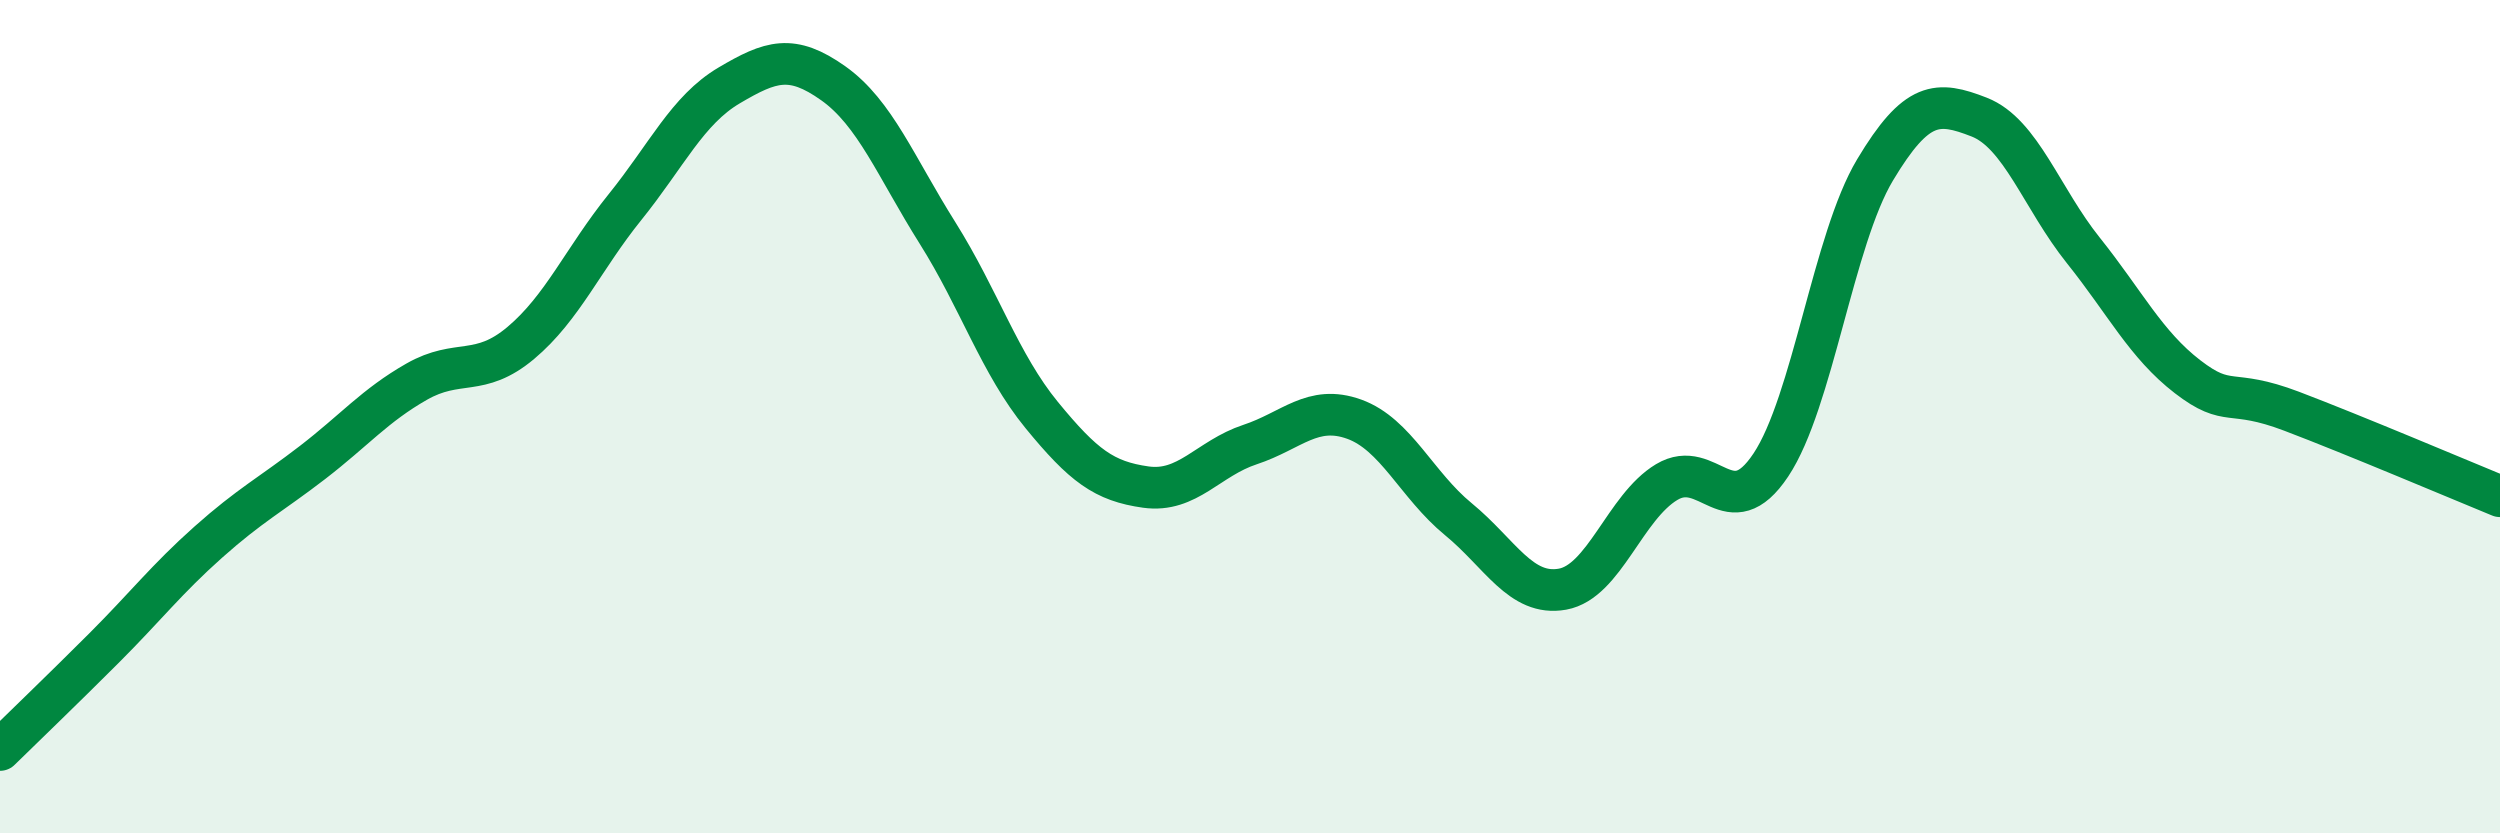
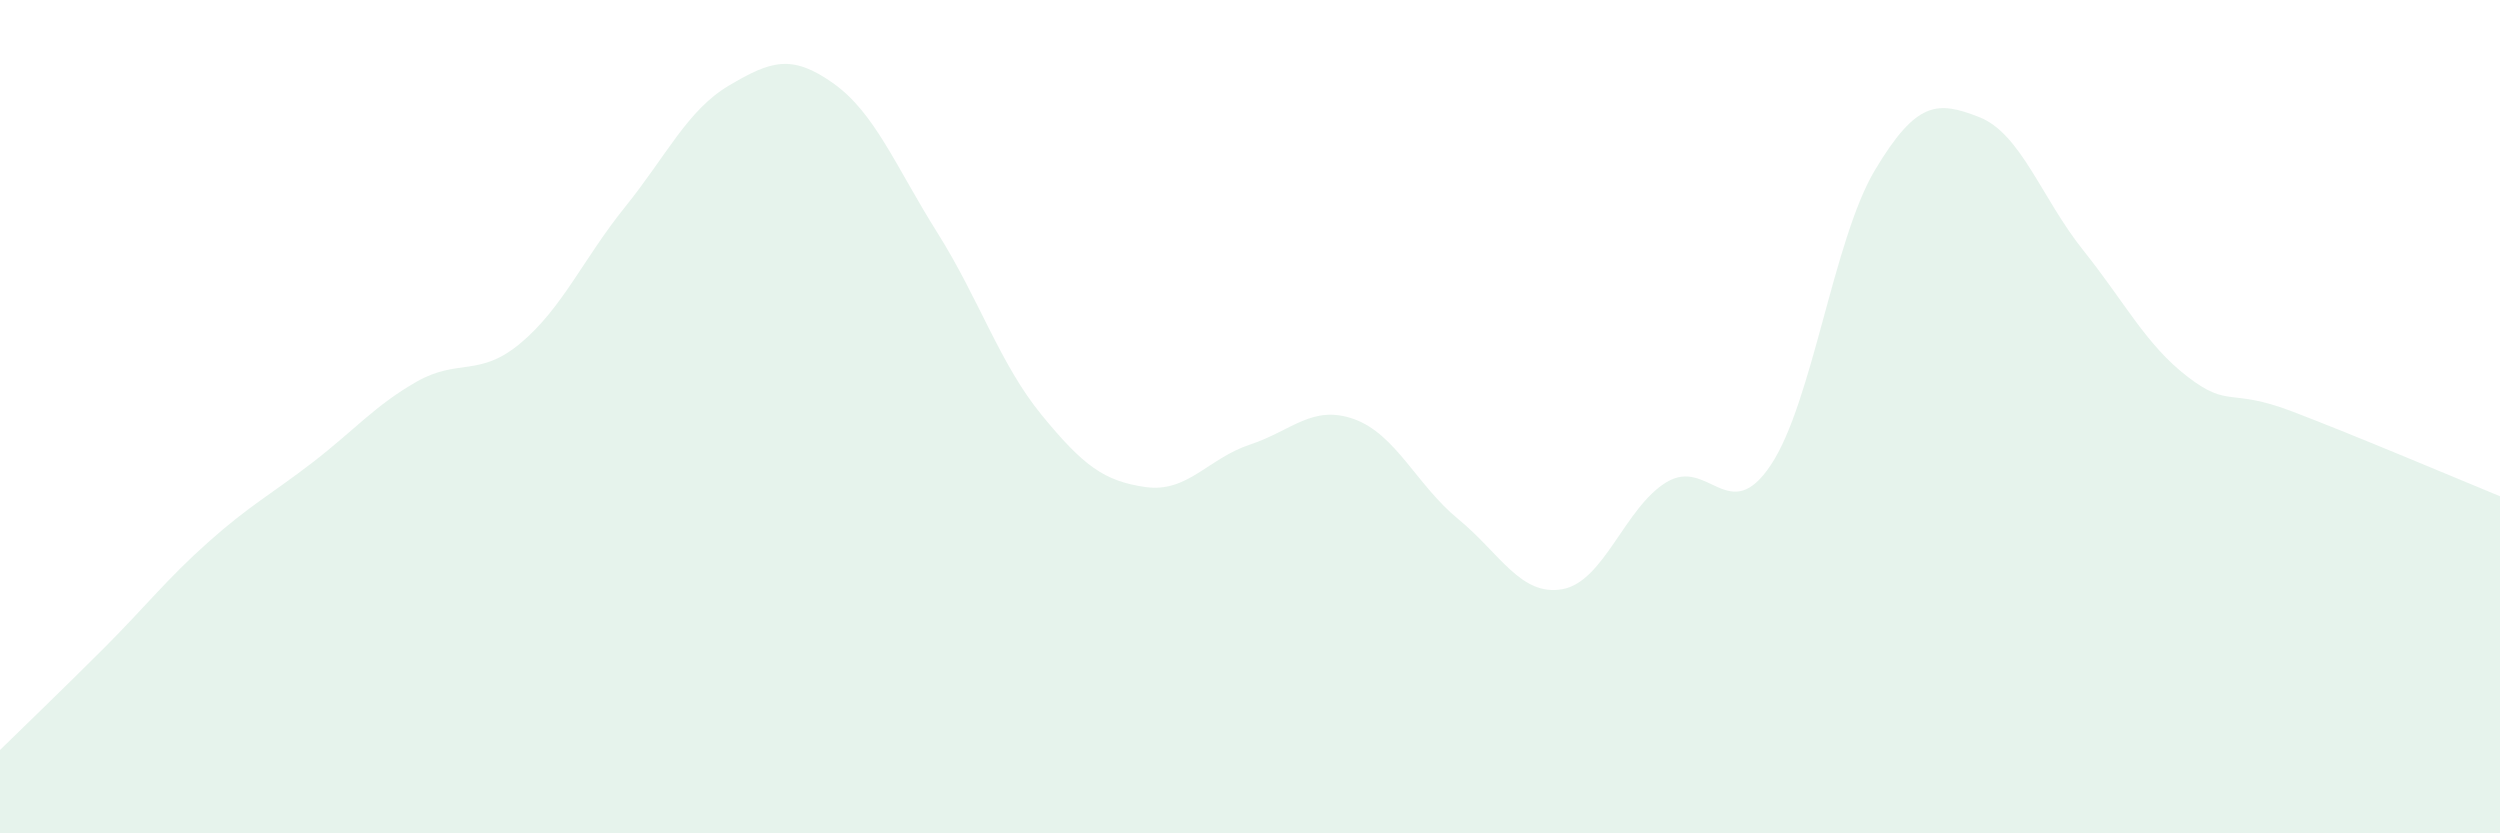
<svg xmlns="http://www.w3.org/2000/svg" width="60" height="20" viewBox="0 0 60 20">
  <path d="M 0,18 C 0.5,17.51 1.5,16.55 2.5,15.55 C 3.5,14.55 4,13.9 5,13.01 C 6,12.12 6.5,11.87 7.5,11.1 C 8.5,10.33 9,9.73 10,9.16 C 11,8.59 11.5,9.07 12.5,8.23 C 13.5,7.39 14,6.21 15,4.97 C 16,3.73 16.5,2.64 17.5,2.05 C 18.5,1.46 19,1.29 20,2 C 21,2.71 21.5,4 22.5,5.59 C 23.5,7.18 24,8.74 25,9.96 C 26,11.18 26.5,11.55 27.5,11.69 C 28.5,11.83 29,11 30,10.67 C 31,10.34 31.5,9.7 32.5,10.06 C 33.5,10.42 34,11.64 35,12.46 C 36,13.28 36.5,14.32 37.5,14.14 C 38.5,13.96 39,12.17 40,11.57 C 41,10.97 41.5,12.66 42.5,11.16 C 43.5,9.66 44,5.75 45,4.08 C 46,2.41 46.5,2.42 47.5,2.81 C 48.5,3.2 49,4.76 50,6.01 C 51,7.26 51.5,8.27 52.5,9.04 C 53.5,9.81 53.5,9.3 55,9.87 C 56.5,10.44 59,11.5 60,11.91L60 20L0 20Z" fill="#008740" opacity="0.1" stroke-linecap="round" stroke-linejoin="round" />
-   <path d="M 0,18 C 0.5,17.51 1.5,16.55 2.5,15.55 C 3.5,14.55 4,13.9 5,13.01 C 6,12.12 6.5,11.87 7.5,11.1 C 8.5,10.33 9,9.73 10,9.16 C 11,8.59 11.5,9.07 12.5,8.23 C 13.5,7.39 14,6.21 15,4.97 C 16,3.73 16.5,2.64 17.5,2.05 C 18.5,1.46 19,1.29 20,2 C 21,2.71 21.5,4 22.5,5.59 C 23.5,7.18 24,8.74 25,9.96 C 26,11.18 26.5,11.55 27.5,11.69 C 28.5,11.83 29,11 30,10.67 C 31,10.34 31.5,9.7 32.5,10.06 C 33.5,10.42 34,11.64 35,12.46 C 36,13.28 36.5,14.32 37.5,14.14 C 38.5,13.96 39,12.17 40,11.57 C 41,10.97 41.5,12.66 42.5,11.16 C 43.5,9.66 44,5.75 45,4.08 C 46,2.41 46.5,2.42 47.5,2.81 C 48.5,3.2 49,4.76 50,6.01 C 51,7.26 51.5,8.27 52.5,9.04 C 53.5,9.81 53.5,9.3 55,9.87 C 56.5,10.44 59,11.5 60,11.91" stroke="#008740" stroke-width="1" fill="none" stroke-linecap="round" stroke-linejoin="round" />
</svg>